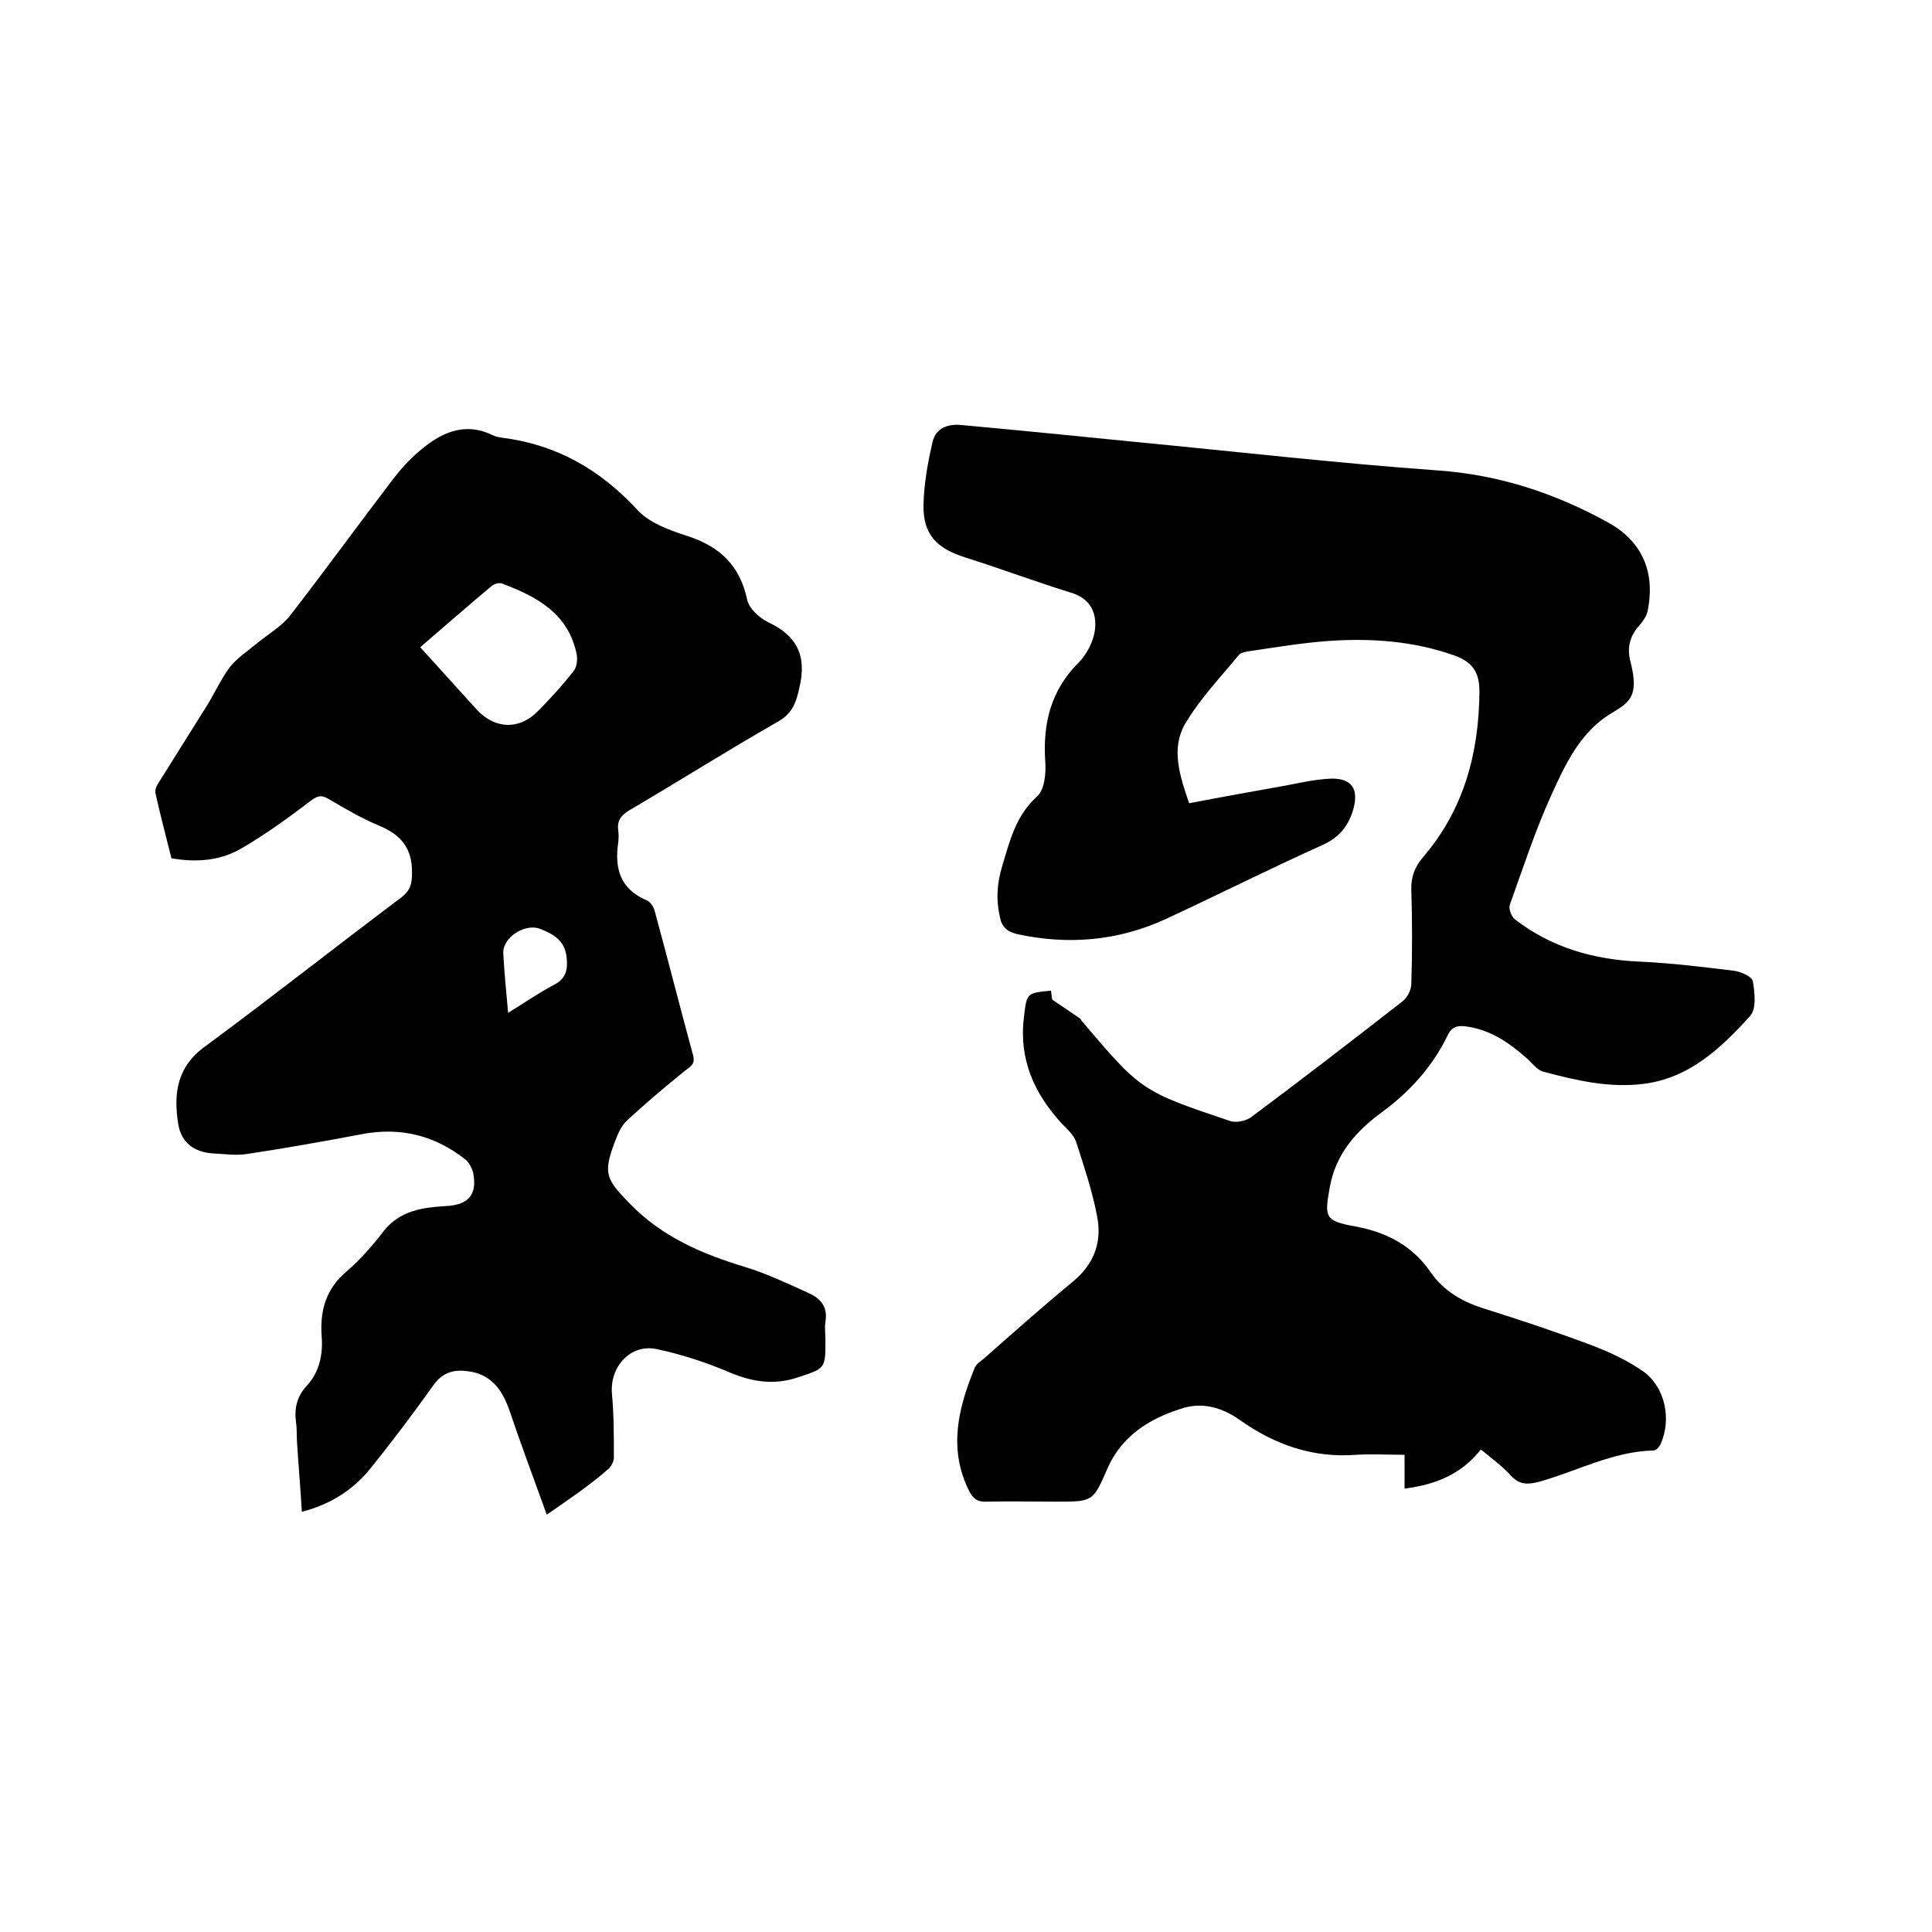
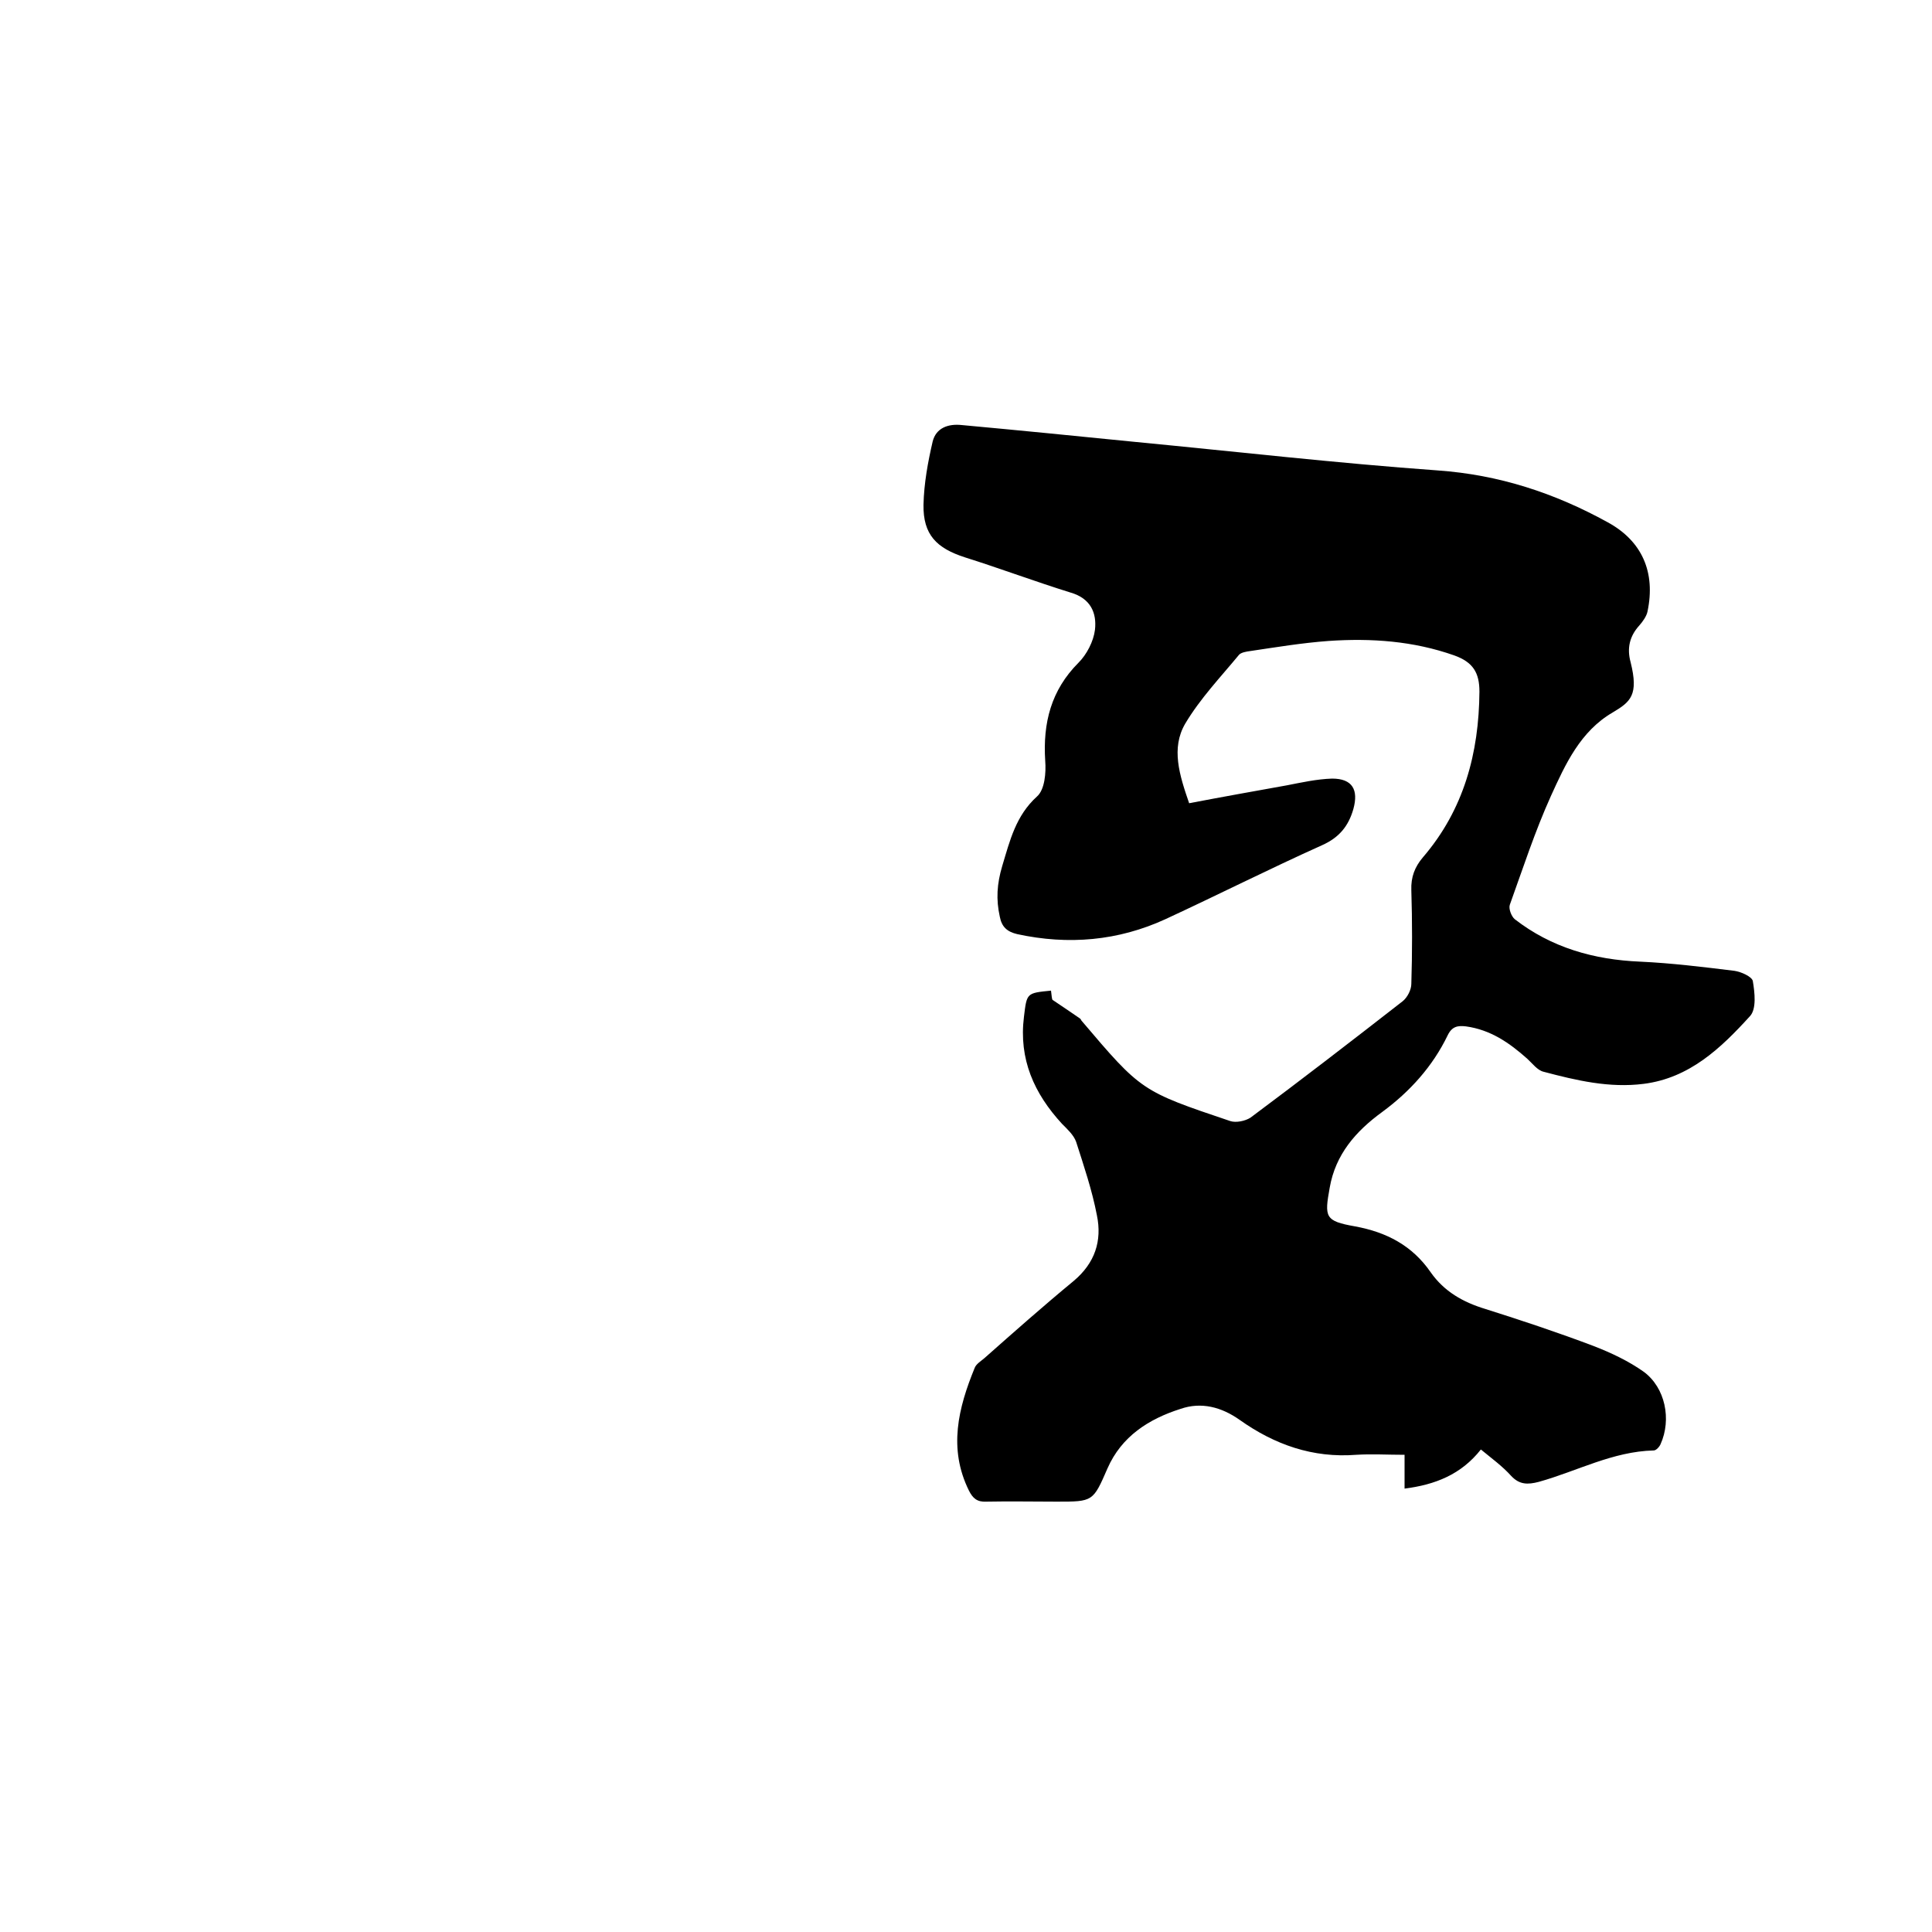
<svg xmlns="http://www.w3.org/2000/svg" enable-background="new 0 0 400 400" viewBox="0 0 400 400">
  <path d="m306.6 300.1c-4.1 5.2-9.5 7.3-15.8 8.1 0-2.3 0-4.5 0-7-3.5 0-6.8-.2-10 0-9 .7-16.9-2.1-24.1-7.2-3.8-2.7-8-3.8-12.3-2.3-6.6 2.1-12.2 5.7-15.1 12.3-3 6.9-3 6.9-10.5 6.9-4.9 0-9.7-.1-14.6 0-1.9.1-2.8-.7-3.6-2.3-4.3-8.7-2.2-17.1 1.2-25.4.3-.8 1.3-1.4 2-2 6.1-5.4 12.2-10.8 18.5-16 4.4-3.7 5.9-8.3 4.8-13.6-1-5.2-2.7-10.2-4.3-15.2-.5-1.4-1.8-2.6-2.9-3.7-5.8-6.3-9-13.4-7.9-22.2.6-4.9.5-4.9 5.6-5.4.1.9.2 1.8.3 1.9 2.2 1.5 3.9 2.6 5.6 3.8.2.1.3.3.4.5 12.4 14.6 12.4 14.6 30.8 20.8 1.2.4 3.1 0 4.2-.7 10.6-7.9 21.1-16 31.5-24.1 1-.8 1.8-2.4 1.8-3.6.2-6.5.2-12.9 0-19.4-.1-2.7.7-4.8 2.4-6.8 8.5-9.9 11.6-21.6 11.7-34.3 0-3.9-1.3-6.1-5.2-7.5-8.5-3-17.2-3.6-26-3-5.5.4-10.9 1.3-16.3 2.1-.8.1-1.9.3-2.3.8-3.8 4.6-8 9-11.1 14.2-3 5.1-1.2 10.7.8 16.5 6.8-1.3 13.5-2.5 20.2-3.7 3.1-.6 6.2-1.3 9.4-1.4 4.2 0 5.5 2.3 4.4 6.3-1 3.5-2.9 5.9-6.5 7.5-10.9 4.9-21.6 10.3-32.4 15.3-9.8 4.5-20.1 5.4-30.7 3.1-2.1-.5-3.2-1.5-3.6-3.6-.8-3.6-.6-6.8.5-10.5 1.6-5.3 2.8-10.4 7.2-14.4 1.6-1.4 1.9-4.9 1.7-7.4-.5-7.8 1.2-14.6 6.9-20.3 1.7-1.7 3.1-4.4 3.4-6.8.4-3.5-.9-6.5-5-7.7-7.4-2.3-14.6-5-21.9-7.3-5.9-1.9-8.7-4.7-8.6-10.9.1-4.4.9-8.8 1.9-13.1.7-2.8 3.2-3.7 6-3.4 12 1.1 24 2.3 36 3.5 20.8 2 41.7 4.4 62.6 5.9 12.7.9 24.2 4.7 35.1 10.7 7.2 3.9 10 10.4 8.3 18.5-.2 1-1 2.1-1.7 2.9-2 2.2-2.6 4.7-1.8 7.6 1.7 6.8 0 8.2-3.7 10.4-6.7 3.9-9.8 10.7-12.8 17.3-3.3 7.3-5.8 15-8.5 22.5-.3.8.3 2.4 1 3 7.6 5.9 16.4 8.4 26 8.8 6.5.3 13 1.1 19.5 1.9 1.4.2 3.6 1.2 3.8 2.1.4 2.4.8 5.8-.6 7.3-6 6.6-12.5 12.8-22 14-7.1.9-13.9-.7-20.7-2.5-1.3-.3-2.3-1.7-3.4-2.7-3.7-3.3-7.6-6-12.7-6.7-1.7-.2-2.9 0-3.8 1.9-3.1 6.4-7.8 11.6-13.5 15.8-5.5 4-9.7 8.8-10.9 15.7-1.1 6.1-1 6.9 5.2 8 6.6 1.2 11.9 4 15.7 9.5 2.8 4 6.7 6.2 11.3 7.6 7.6 2.4 15.1 4.9 22.5 7.7 3.6 1.4 7.2 3.1 10.3 5.3 4.5 3.3 5.8 9.9 3.5 15-.2.5-.9 1.3-1.4 1.3-8.5.2-15.9 4.3-23.8 6.5-2.3.6-4 .6-5.7-1.2-1.9-2.1-4-3.6-6.3-5.5z" />
-   <path d="m113.2 313.6c-2.7-7.5-5.4-14.7-7.8-21.8-1.5-4.2-3.8-7.3-8.5-7.9-2.9-.4-5.2.2-7.1 2.8-4.2 5.9-8.5 11.6-13 17.2-3.6 4.5-8.2 7.5-14.3 9.1-.3-4.9-.7-9.6-1-14.3-.1-1.4 0-2.8-.2-4.1-.4-3 .1-5.4 2.3-7.8 2.5-2.7 3.3-6.4 3-10.1-.4-5.4.9-9.9 5.2-13.5 2.9-2.5 5.4-5.4 7.7-8.4 3.4-4.2 8-4.8 12.8-5.1 4.6-.2 6.5-2.3 5.7-6.7-.2-1-.8-2.2-1.6-2.9-6.3-5-13.4-6.8-21.4-5.3-7.9 1.5-15.8 2.9-23.7 4.1-2.4.4-4.9 0-7.3-.1-3.9-.3-6.5-2.3-7.1-6.1-1-6.2-.3-11.8 5.5-16 13.7-10.1 27.1-20.7 40.7-30.9 1.8-1.4 2.2-2.7 2.2-5 .1-5.2-2.3-8-6.9-9.9-3.6-1.5-7-3.5-10.4-5.5-1.5-.9-2.4-.6-3.8.5-4.6 3.5-9.3 6.9-14.3 9.8-4.3 2.5-9.2 2.9-14.4 2-1.1-4.4-2.3-8.9-3.3-13.4-.2-.8.3-1.8.8-2.5 3.3-5.3 6.6-10.5 9.9-15.8 1.6-2.6 2.9-5.5 4.7-7.9 1.5-1.9 3.7-3.3 5.6-4.9 2.3-1.9 5.1-3.5 6.9-5.8 7.2-9.3 14.1-18.8 21.2-28.1 1.6-2.1 3.4-4.1 5.4-5.8 4.4-3.8 9.3-6.3 15.3-3.4.6.3 1.2.4 1.8.5 11.3 1.4 20.3 6.5 28.1 14.9 2.5 2.8 6.8 4.3 10.5 5.5 6.7 2.2 10.8 6.1 12.3 13.2.4 1.8 2.5 3.7 4.3 4.6 6 2.8 8.1 7 6.5 13.6-.7 3.2-1.5 5.4-4.6 7.1-10.3 5.9-20.3 12.2-30.5 18.2-1.7 1-2.7 2.1-2.4 4.2.1.8.1 1.7 0 2.5-.8 5.4.4 9.7 5.9 12 .8.3 1.5 1.5 1.7 2.4 2.7 9.9 5.2 19.8 7.9 29.7.5 1.9-.6 2.3-1.7 3.2-4.1 3.3-8.1 6.7-12 10.3-1.2 1.1-1.9 2.8-2.5 4.4-2.5 6.6-1.8 7.8 3.1 12.8 6.7 6.9 14.9 10.4 23.8 13.1 4.6 1.4 9 3.5 13.4 5.5 2.4 1.1 3.8 2.9 3.3 5.8-.2 1.2 0 2.5 0 3.8 0 5.9 0 5.9-5.5 7.7-4.9 1.7-9.4 1.1-14.2-.9-4.9-2.1-10.1-3.8-15.3-4.9-5.4-1.1-9.7 3.7-9.2 9.3.4 4.4.4 8.8.4 13.2 0 .7-.5 1.7-1 2.2-3.7 3.3-8 6.2-12.9 9.6zm-26.2-179.6c4 4.4 7.8 8.6 11.6 12.8s8.9 4.4 12.8.4c2.6-2.6 5.1-5.4 7.4-8.3.6-.8.8-2.3.6-3.4-1.7-8.5-8.3-12-15.5-14.7-.6-.2-1.7.1-2.2.6-4.9 4.1-9.7 8.3-14.7 12.6zm18.2 75.7c3.4-2.1 6.3-4.1 9.3-5.7 2.7-1.3 3.1-3.2 2.8-5.9-.4-3.4-2.7-4.7-5.5-5.8-3.1-1.2-7.8 1.8-7.6 5.1.2 3.9.6 7.8 1 12.3z" />
</svg>